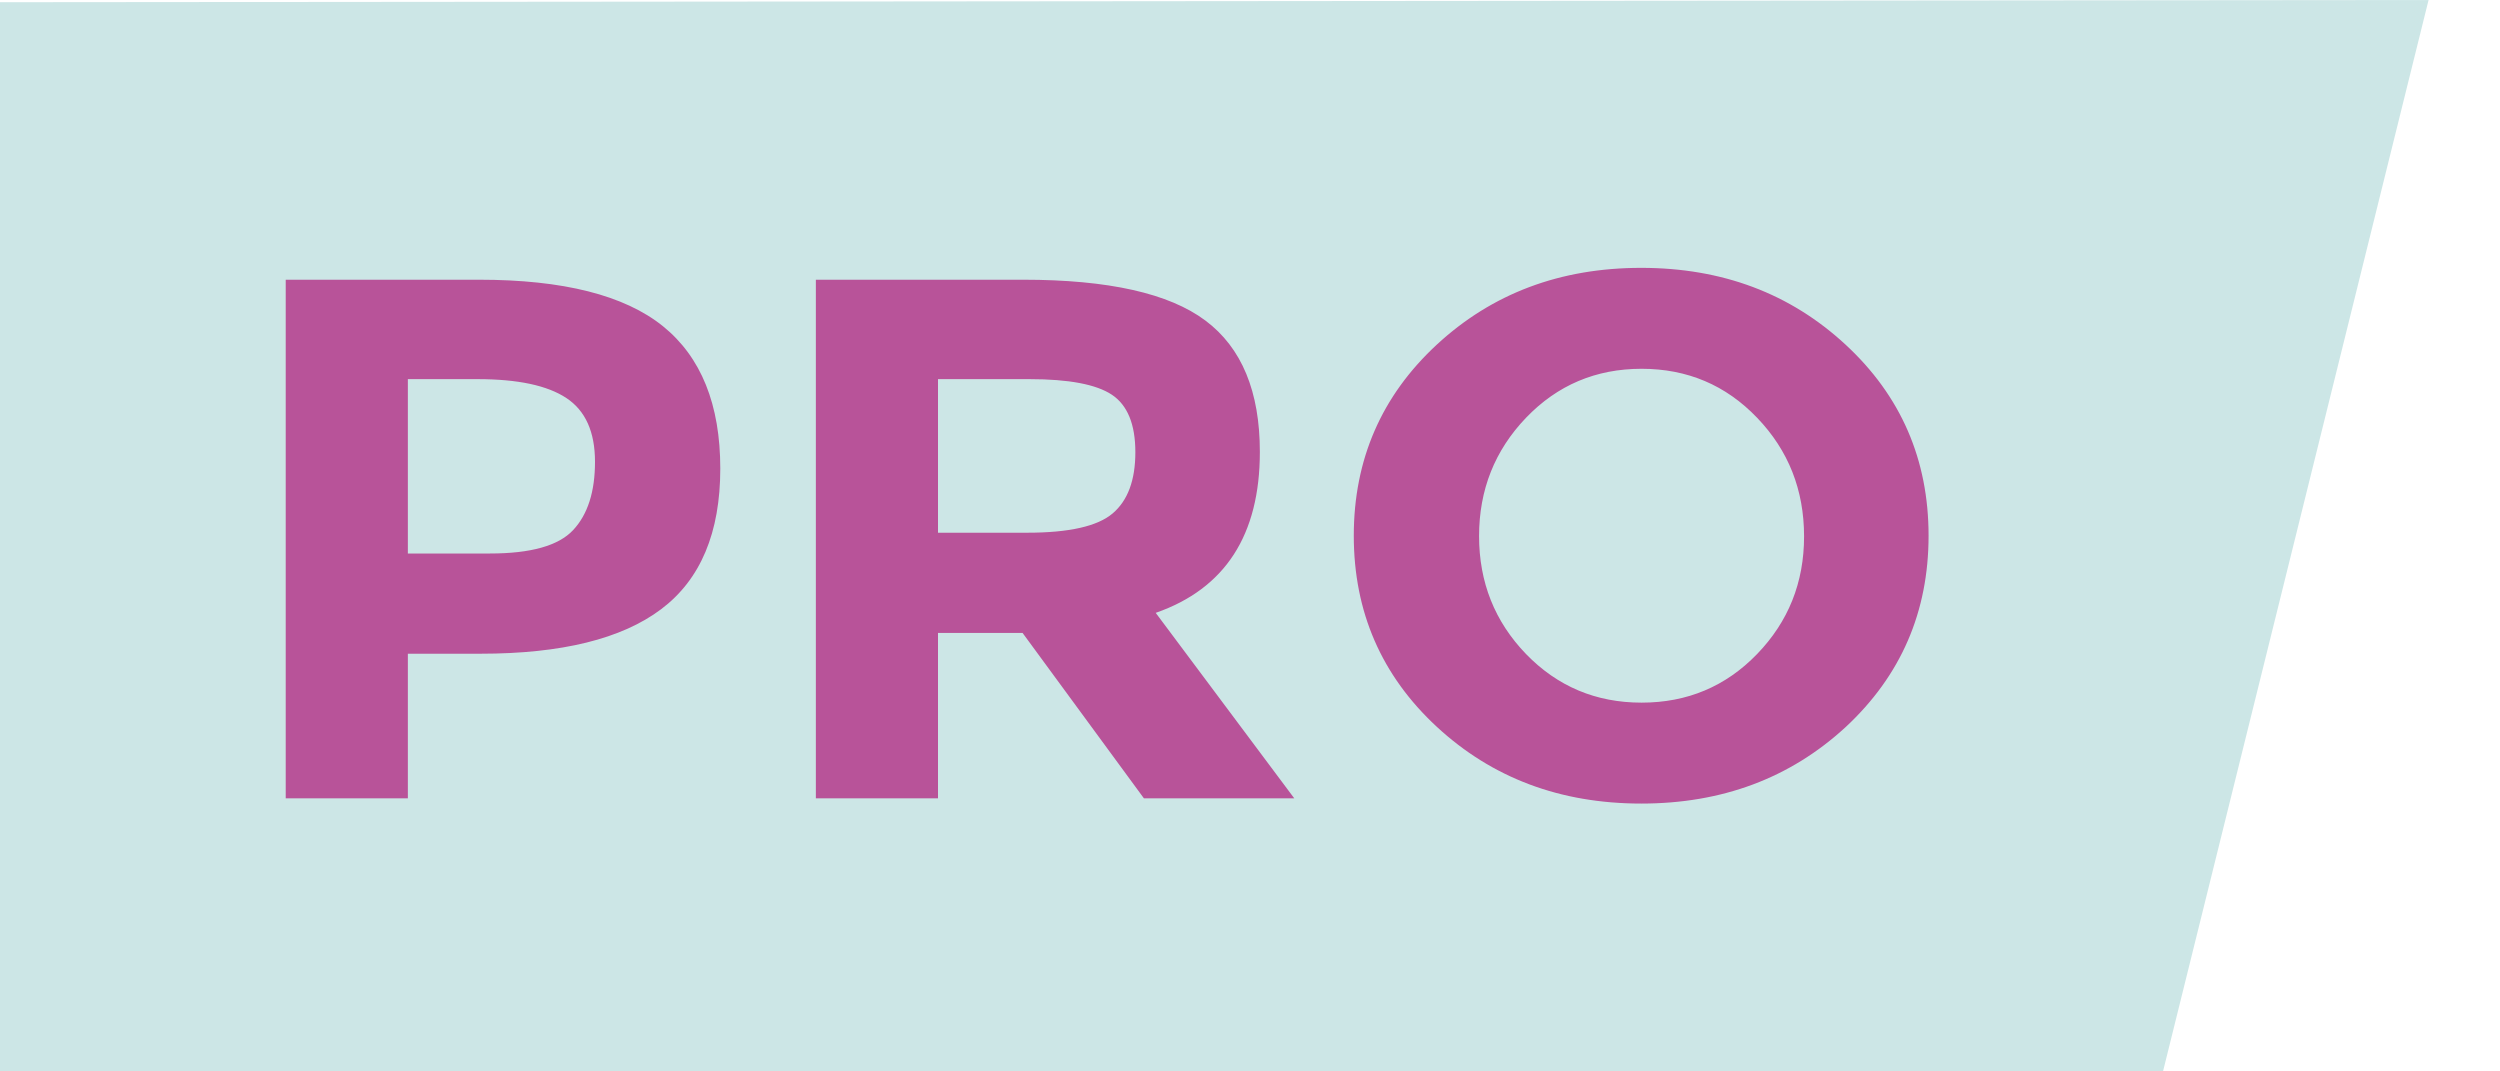
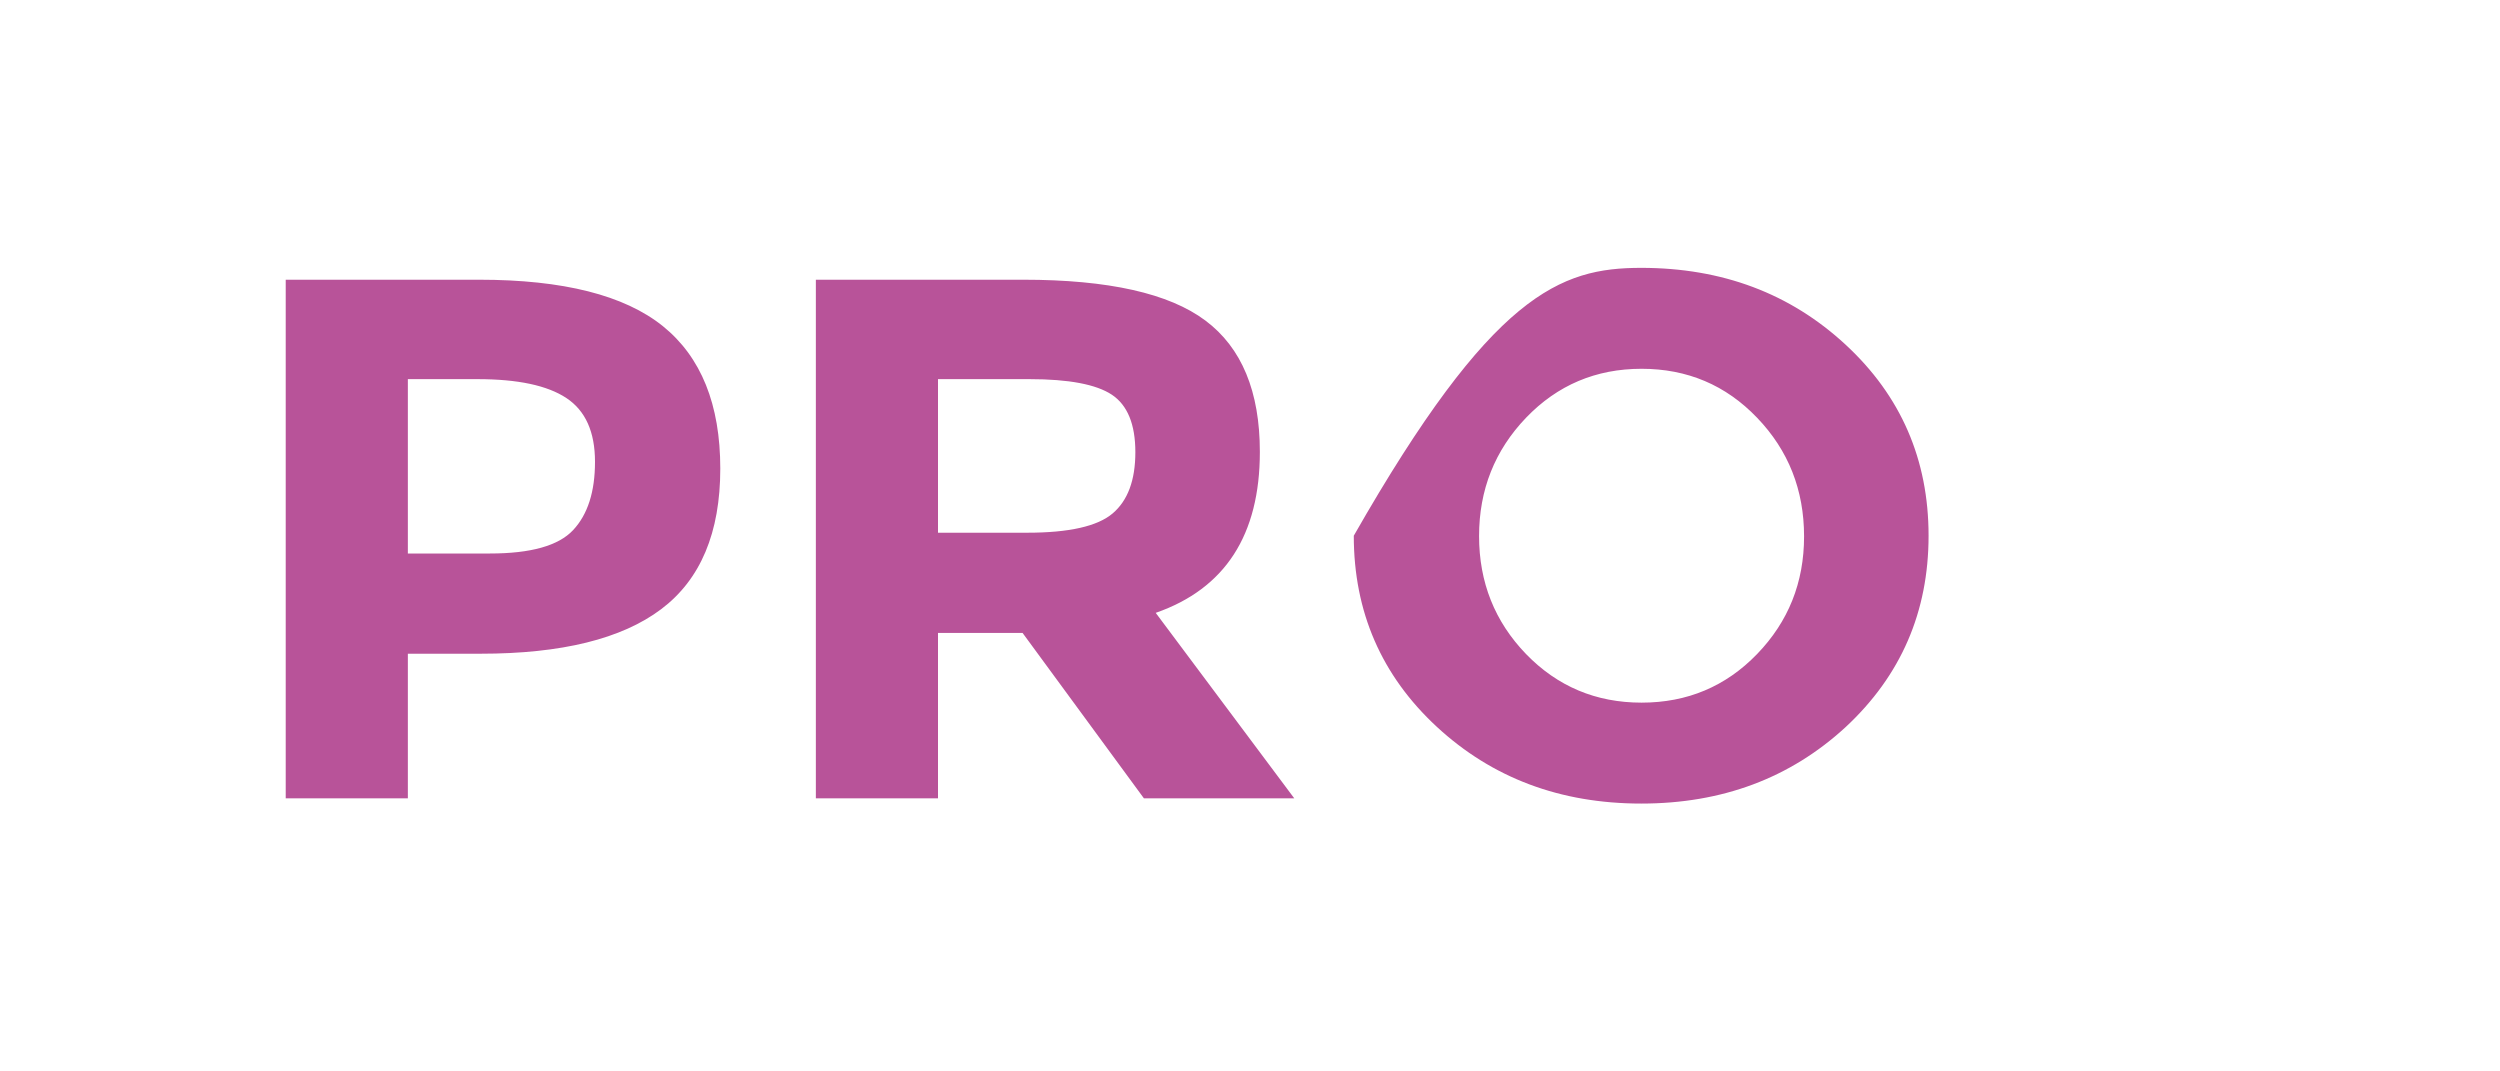
<svg xmlns="http://www.w3.org/2000/svg" width="35" height="15" viewBox="0 0 35 15" fill="none">
-   <path fill-rule="evenodd" clip-rule="evenodd" d="M0 0.031L34 0L30.282 15H0V0.031Z" fill="#CCE6E6" />
-   <path d="M6.708 3.916C7.885 3.916 8.741 4.133 9.279 4.565C9.816 4.998 10.084 5.663 10.084 6.56C10.084 7.457 9.808 8.113 9.257 8.528C8.705 8.944 7.863 9.152 6.73 9.152H5.71V11.177H4V3.916H6.708ZM6.861 7.749C7.431 7.749 7.819 7.64 8.023 7.422C8.228 7.204 8.33 6.885 8.33 6.466C8.33 6.047 8.197 5.75 7.93 5.573C7.663 5.396 7.249 5.308 6.686 5.308H5.71V7.749H6.861ZM17.638 6.326C17.638 7.49 17.152 8.241 16.18 8.58L18.12 11.177H16.015L14.316 8.861H13.132V11.177H11.422V3.916H14.327C15.518 3.916 16.368 4.107 16.876 4.488C17.384 4.868 17.638 5.481 17.638 6.326ZM14.382 7.458C14.966 7.458 15.365 7.368 15.577 7.188C15.789 7.008 15.895 6.723 15.895 6.331C15.895 5.94 15.785 5.672 15.566 5.526C15.347 5.381 14.963 5.308 14.415 5.308H13.132V7.458H14.382ZM25.257 7.51C25.257 6.859 25.038 6.305 24.599 5.848C24.161 5.391 23.622 5.163 22.982 5.163C22.343 5.163 21.804 5.391 21.365 5.848C20.927 6.305 20.707 6.858 20.707 7.505C20.707 8.153 20.927 8.703 21.365 9.157C21.804 9.61 22.343 9.837 22.982 9.837C23.622 9.837 24.161 9.61 24.599 9.157C25.038 8.703 25.257 8.154 25.257 7.51ZM25.838 10.18C25.063 10.893 24.11 11.25 22.977 11.25C21.844 11.25 20.89 10.892 20.115 10.175C19.341 9.458 18.953 8.566 18.953 7.5C18.953 6.434 19.341 5.542 20.115 4.825C20.89 4.108 21.844 3.75 22.977 3.75C24.11 3.75 25.063 4.108 25.838 4.825C26.613 5.542 27 6.434 27 7.5C27 8.566 26.613 9.46 25.838 10.18Z" fill="#B85399" />
+   <path d="M6.708 3.916C7.885 3.916 8.741 4.133 9.279 4.565C9.816 4.998 10.084 5.663 10.084 6.56C10.084 7.457 9.808 8.113 9.257 8.528C8.705 8.944 7.863 9.152 6.73 9.152H5.71V11.177H4V3.916H6.708ZM6.861 7.749C7.431 7.749 7.819 7.64 8.023 7.422C8.228 7.204 8.33 6.885 8.33 6.466C8.33 6.047 8.197 5.75 7.93 5.573C7.663 5.396 7.249 5.308 6.686 5.308H5.71V7.749H6.861ZM17.638 6.326C17.638 7.49 17.152 8.241 16.18 8.58L18.12 11.177H16.015L14.316 8.861H13.132V11.177H11.422V3.916H14.327C15.518 3.916 16.368 4.107 16.876 4.488C17.384 4.868 17.638 5.481 17.638 6.326ZM14.382 7.458C14.966 7.458 15.365 7.368 15.577 7.188C15.789 7.008 15.895 6.723 15.895 6.331C15.895 5.94 15.785 5.672 15.566 5.526C15.347 5.381 14.963 5.308 14.415 5.308H13.132V7.458H14.382ZM25.257 7.51C25.257 6.859 25.038 6.305 24.599 5.848C24.161 5.391 23.622 5.163 22.982 5.163C22.343 5.163 21.804 5.391 21.365 5.848C20.927 6.305 20.707 6.858 20.707 7.505C20.707 8.153 20.927 8.703 21.365 9.157C21.804 9.61 22.343 9.837 22.982 9.837C23.622 9.837 24.161 9.61 24.599 9.157C25.038 8.703 25.257 8.154 25.257 7.51ZM25.838 10.18C25.063 10.893 24.11 11.25 22.977 11.25C21.844 11.25 20.89 10.892 20.115 10.175C19.341 9.458 18.953 8.566 18.953 7.5C20.89 4.108 21.844 3.75 22.977 3.75C24.11 3.75 25.063 4.108 25.838 4.825C26.613 5.542 27 6.434 27 7.5C27 8.566 26.613 9.46 25.838 10.18Z" fill="#B85399" />
</svg>